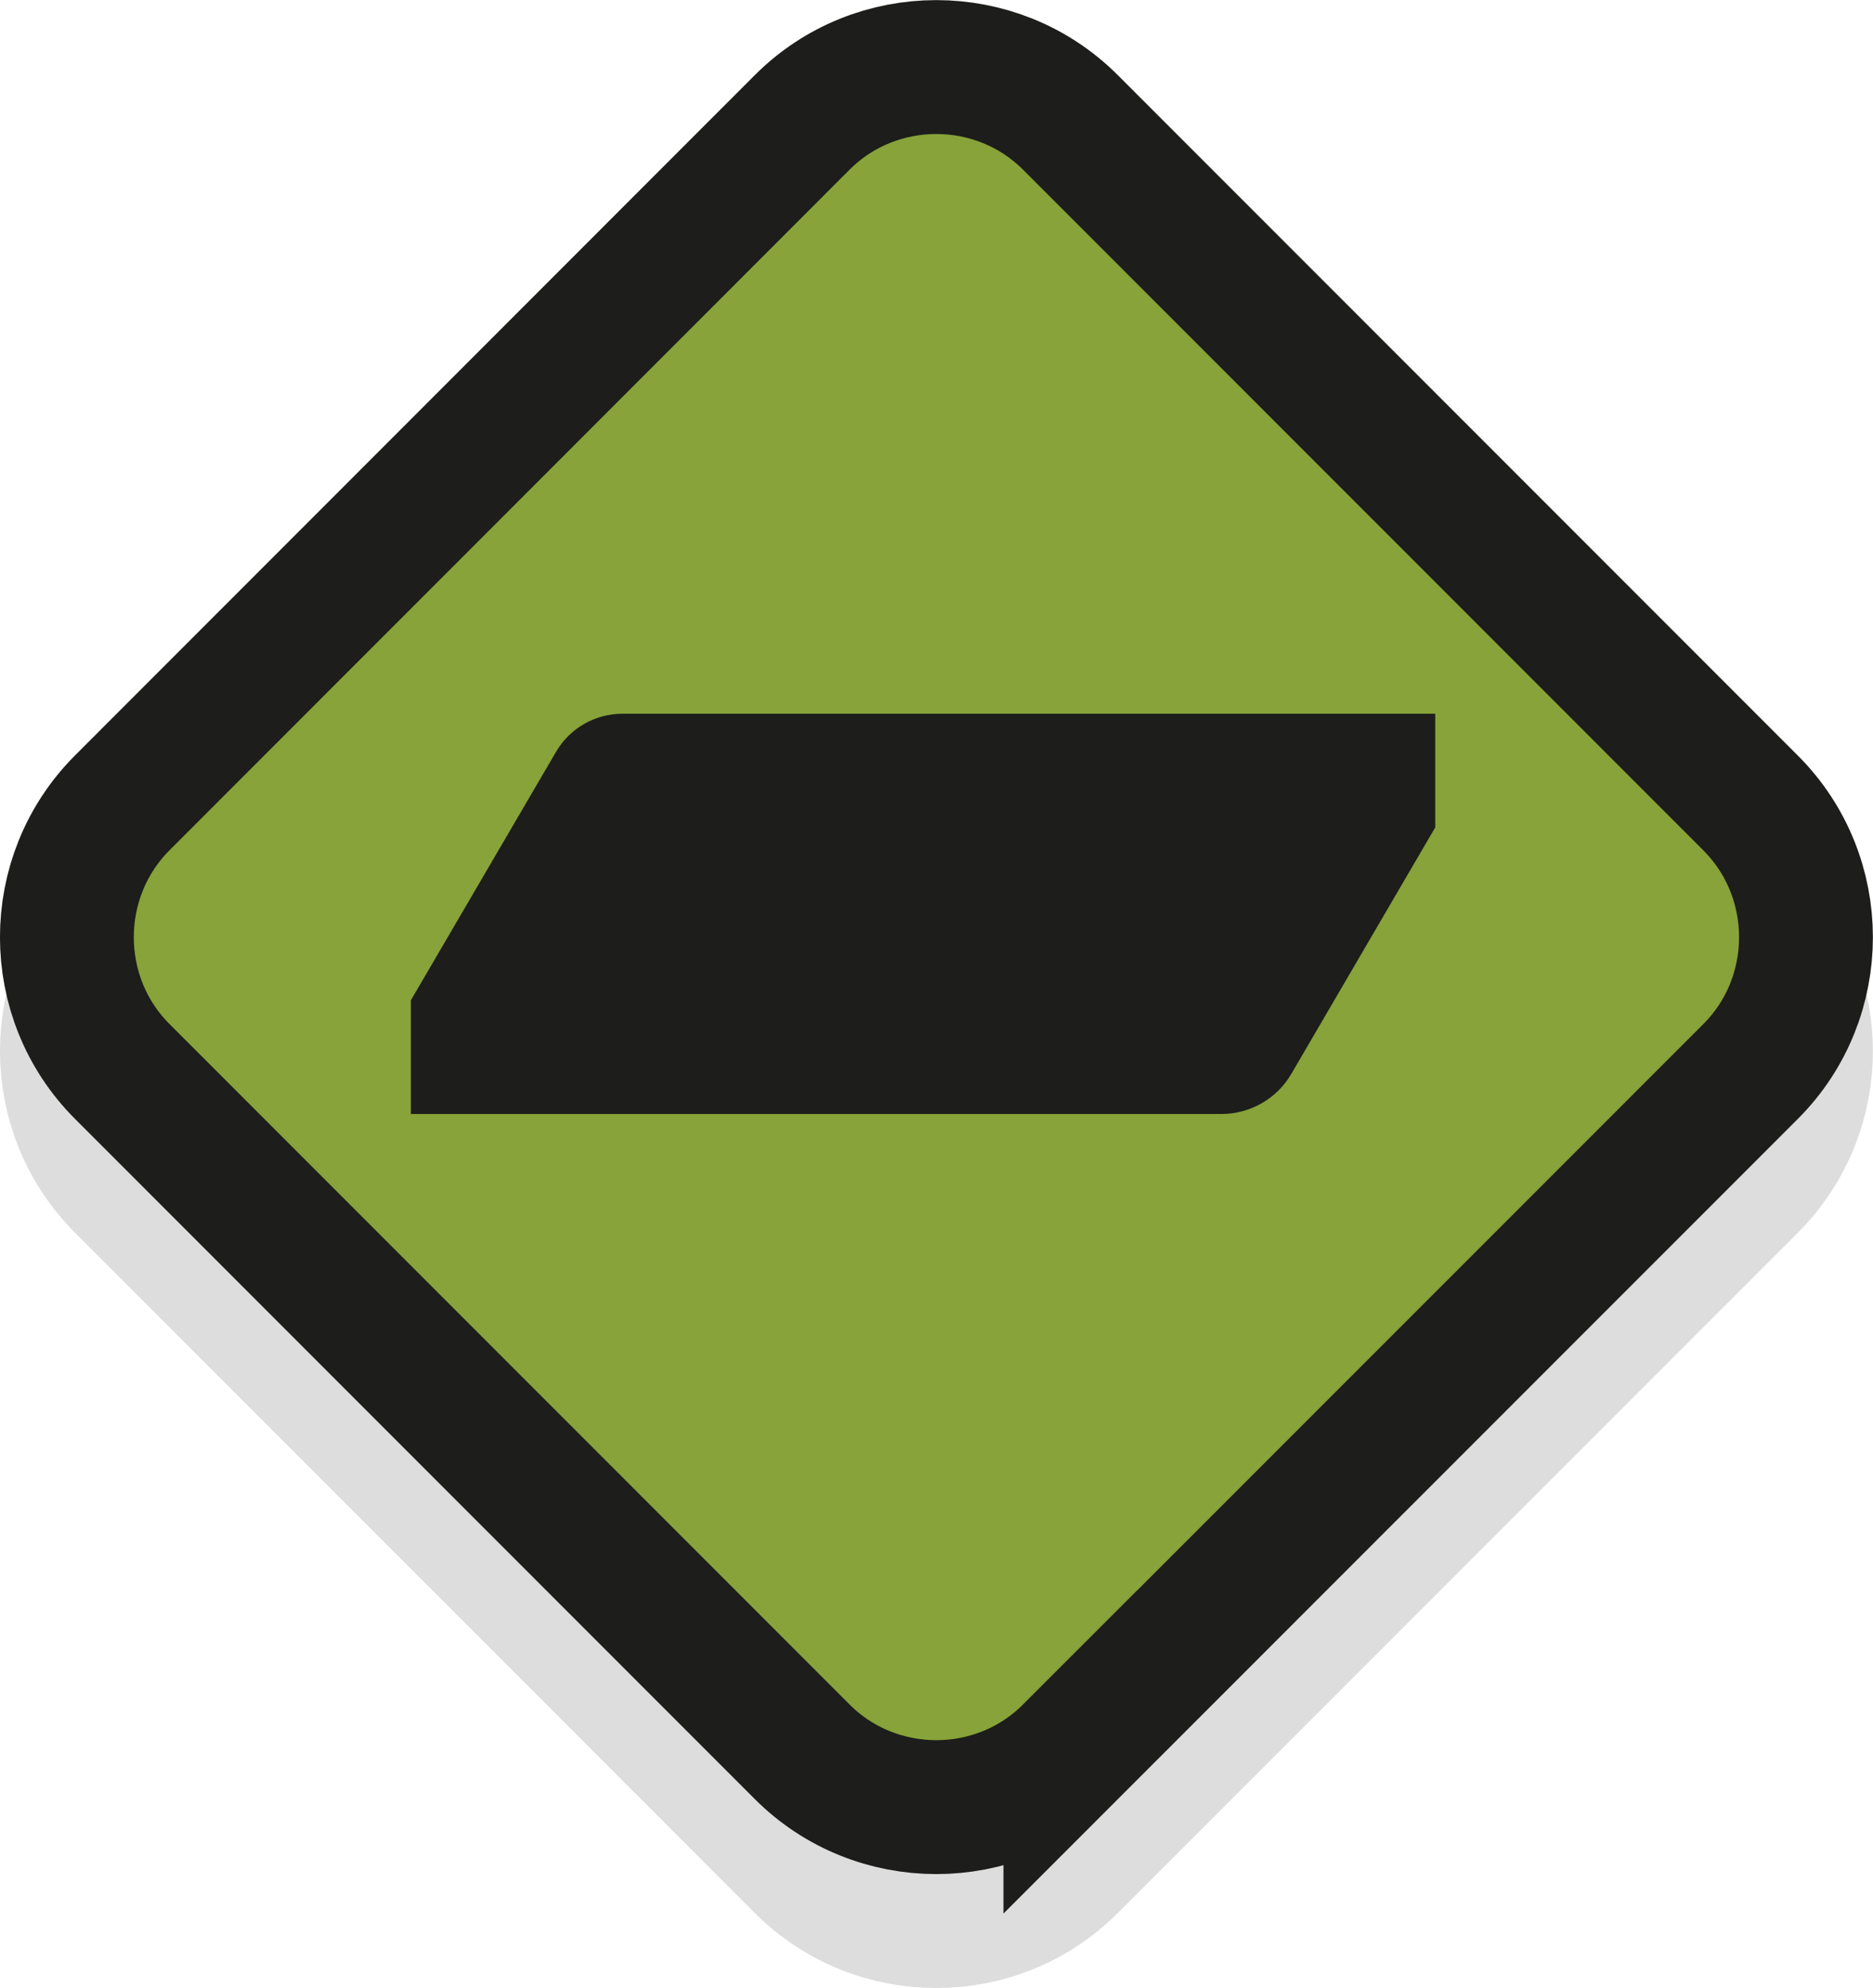
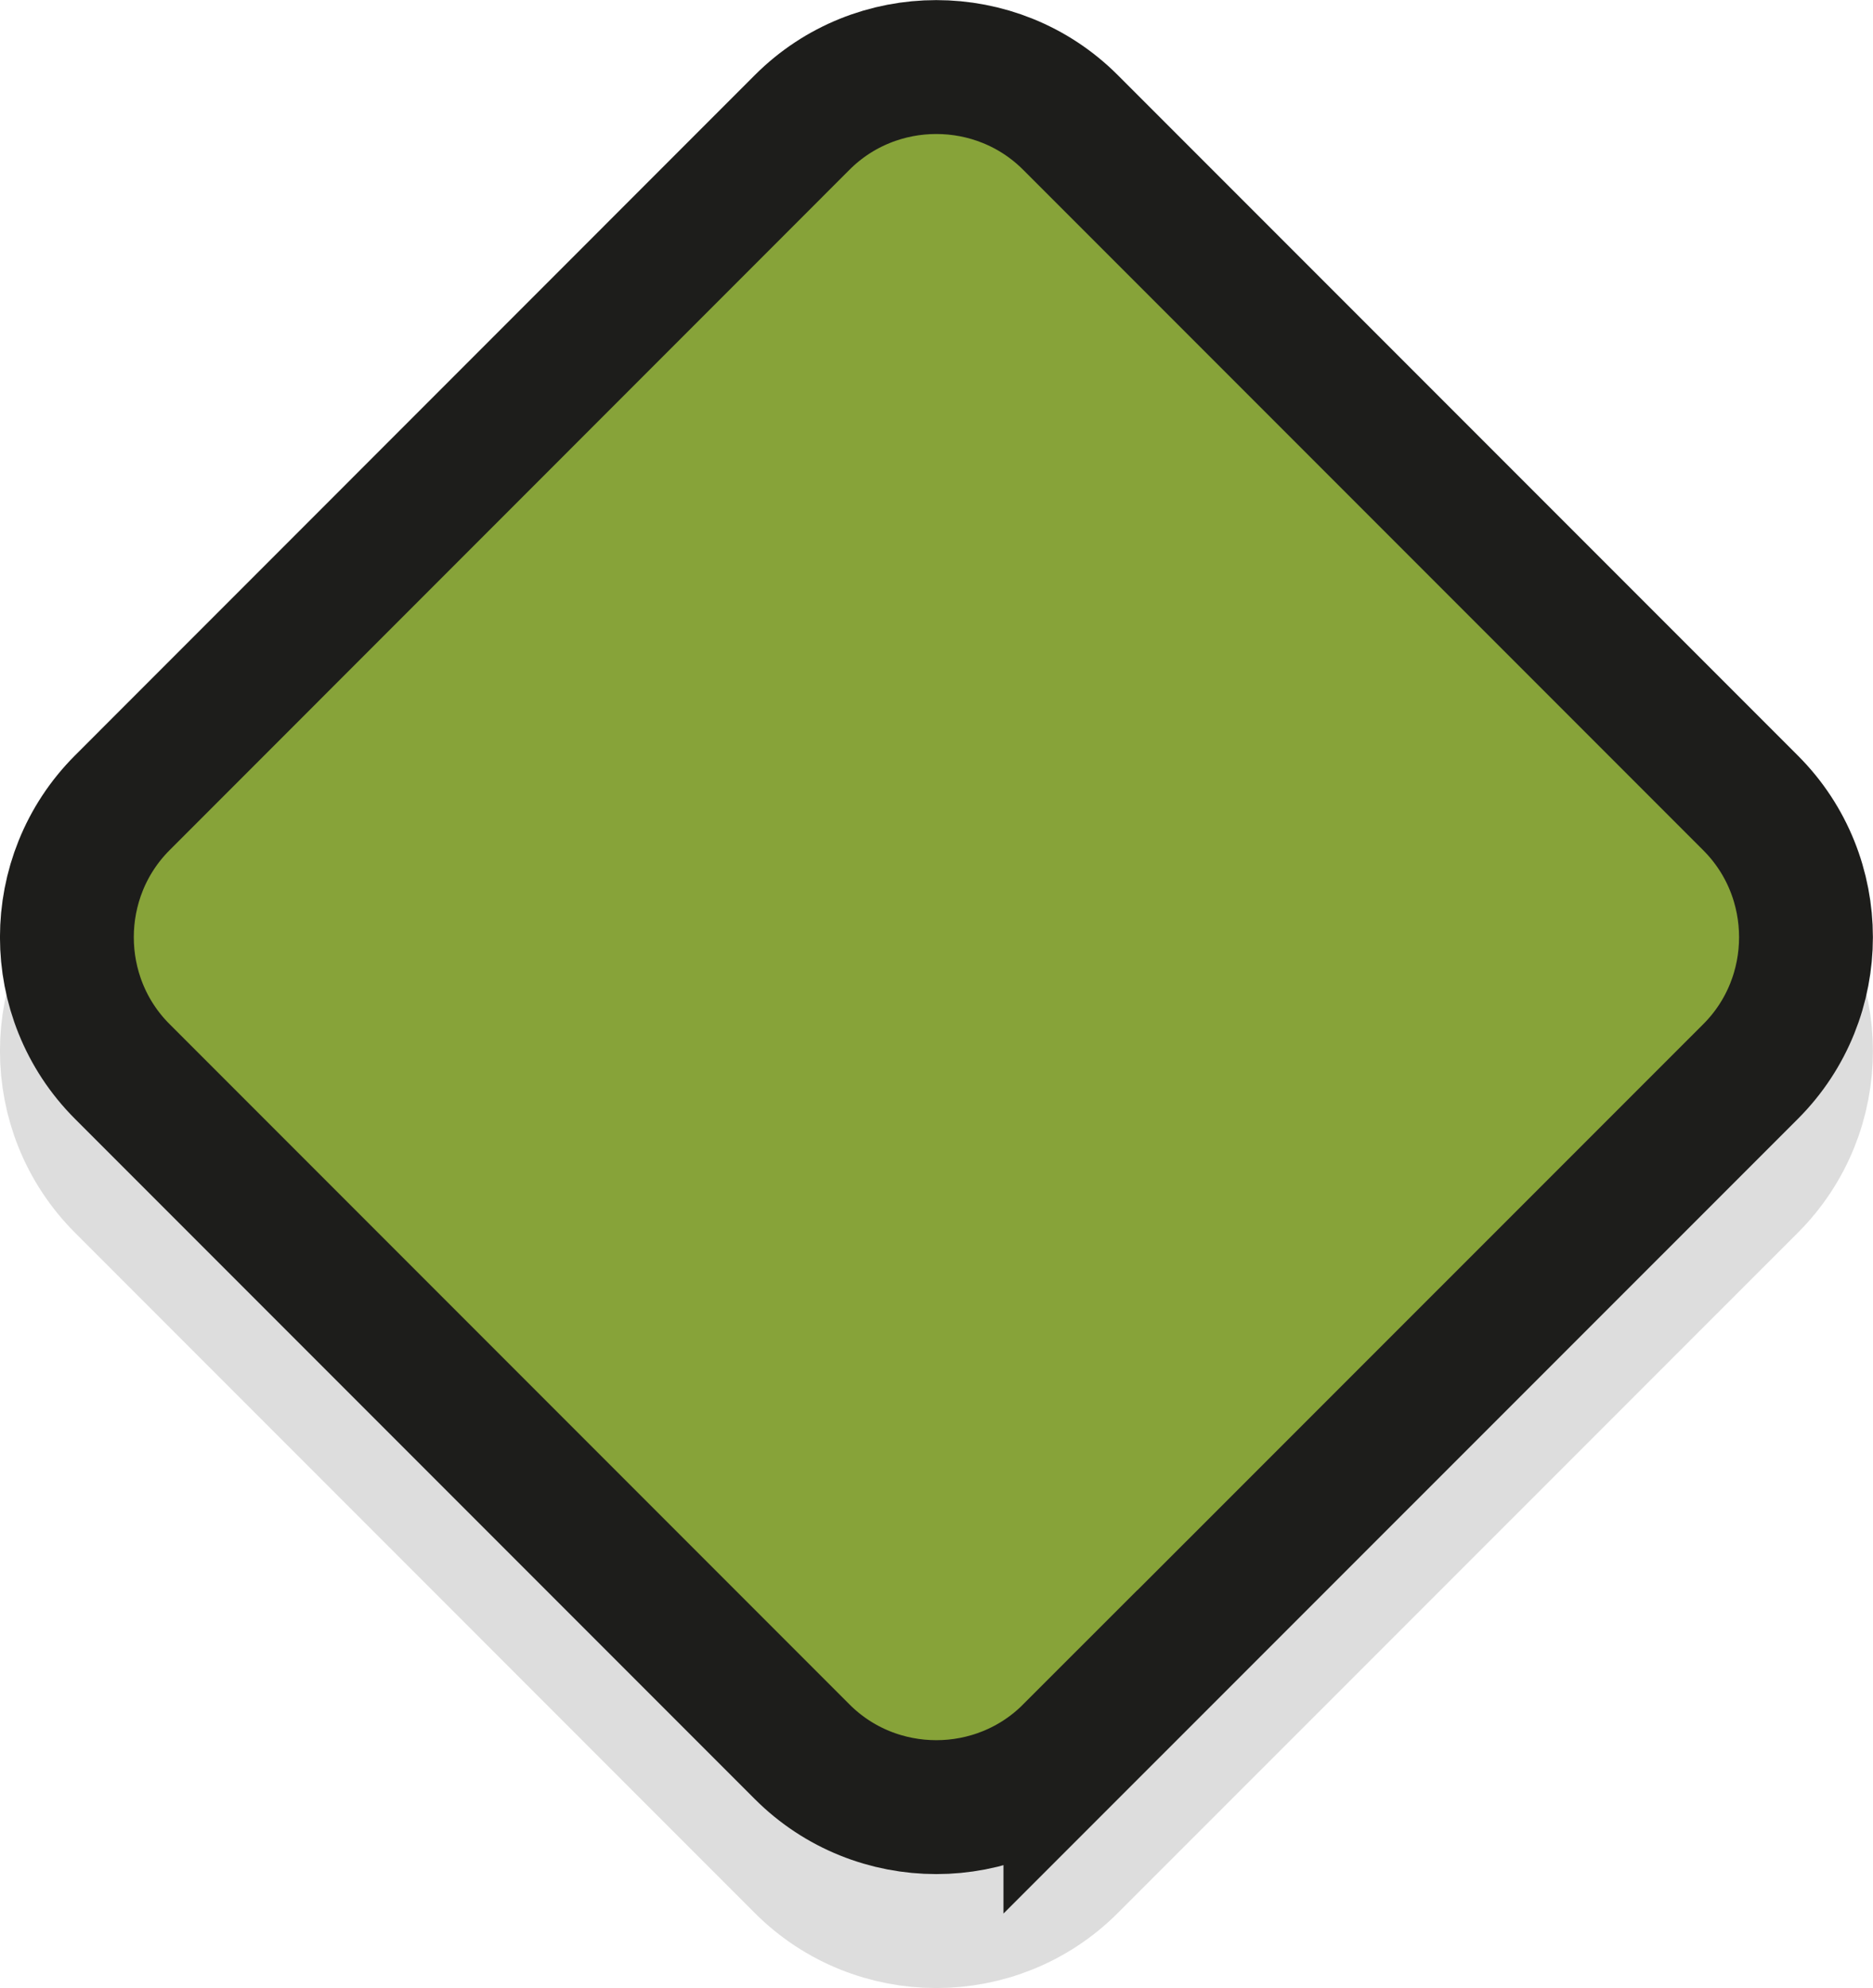
<svg xmlns="http://www.w3.org/2000/svg" xmlns:xlink="http://www.w3.org/1999/xlink" id="Calque_2" viewBox="0 0 13.995 14.846">
  <defs>
    <style>
      .cls-1 {
        fill: #1d1d1b;
      }

      .cls-2 {
        mix-blend-mode: multiply;
        opacity: .15;
      }

      .cls-3 {
        fill: #87a339;
      }

      .cls-4 {
        fill: none;
        stroke: #1d1d1b;
        stroke-miterlimit: 10;
      }
    </style>
    <symbol id="Nouveau_symbole_2" data-name="Nouveau symbole 2" viewBox="0 0 13.995 14.846">
      <g id="Nouveau_symbole">
        <g>
          <g class="cls-2">
            <path class="cls-1" d="M7.998,13.933c-.551.551-1.453.551-2.004,0L.913,8.851c-.551-.551-.551-1.453,0-2.005L5.994,1.764c.551-.551,1.453-.551,2.004,0l5.083,5.083c.551.551.551,1.453,0,2.004l-5.083,5.082Z" />
            <path class="cls-4" d="M7.998,13.933c-.551.551-1.453.551-2.004,0L.913,8.851c-.551-.551-.551-1.453,0-2.005L5.994,1.764c.551-.551,1.453-.551,2.004,0l5.083,5.083c.551.551.551,1.453,0,2.004l-5.083,5.082Z" />
          </g>
          <g>
            <path class="cls-3" d="M7.998,13.082c-.551.551-1.453.551-2.004,0L.913,8.001c-.551-.551-.551-1.453,0-2.005L5.994.914c.551-.551,1.453-.551,2.004,0l5.083,5.083c.551.551.551,1.453,0,2.004l-5.083,5.082Z" />
            <path class="cls-4" d="M7.998,13.082c-.551.551-1.453.551-2.004,0L.913,8.001c-.551-.551-.551-1.453,0-2.005L5.994.914c.551-.551,1.453-.551,2.004,0l5.083,5.083c.551.551.551,1.453,0,2.004l-5.083,5.082Z" />
          </g>
        </g>
-         <path class="cls-1" d="M4.651,5.33c-.204,0-.393.108-.496.284l-1.085,1.856v.849h6.056c.215,0,.415-.114.523-.3l1.075-1.84v-.849h-6.075Z" />
      </g>
    </symbol>
  </defs>
  <g id="CARTE">
    <g id="Txt_SITU_01">
      <use width="13.995" height="14.846" xlink:href="#Nouveau_symbole_2" />
    </g>
  </g>
</svg>